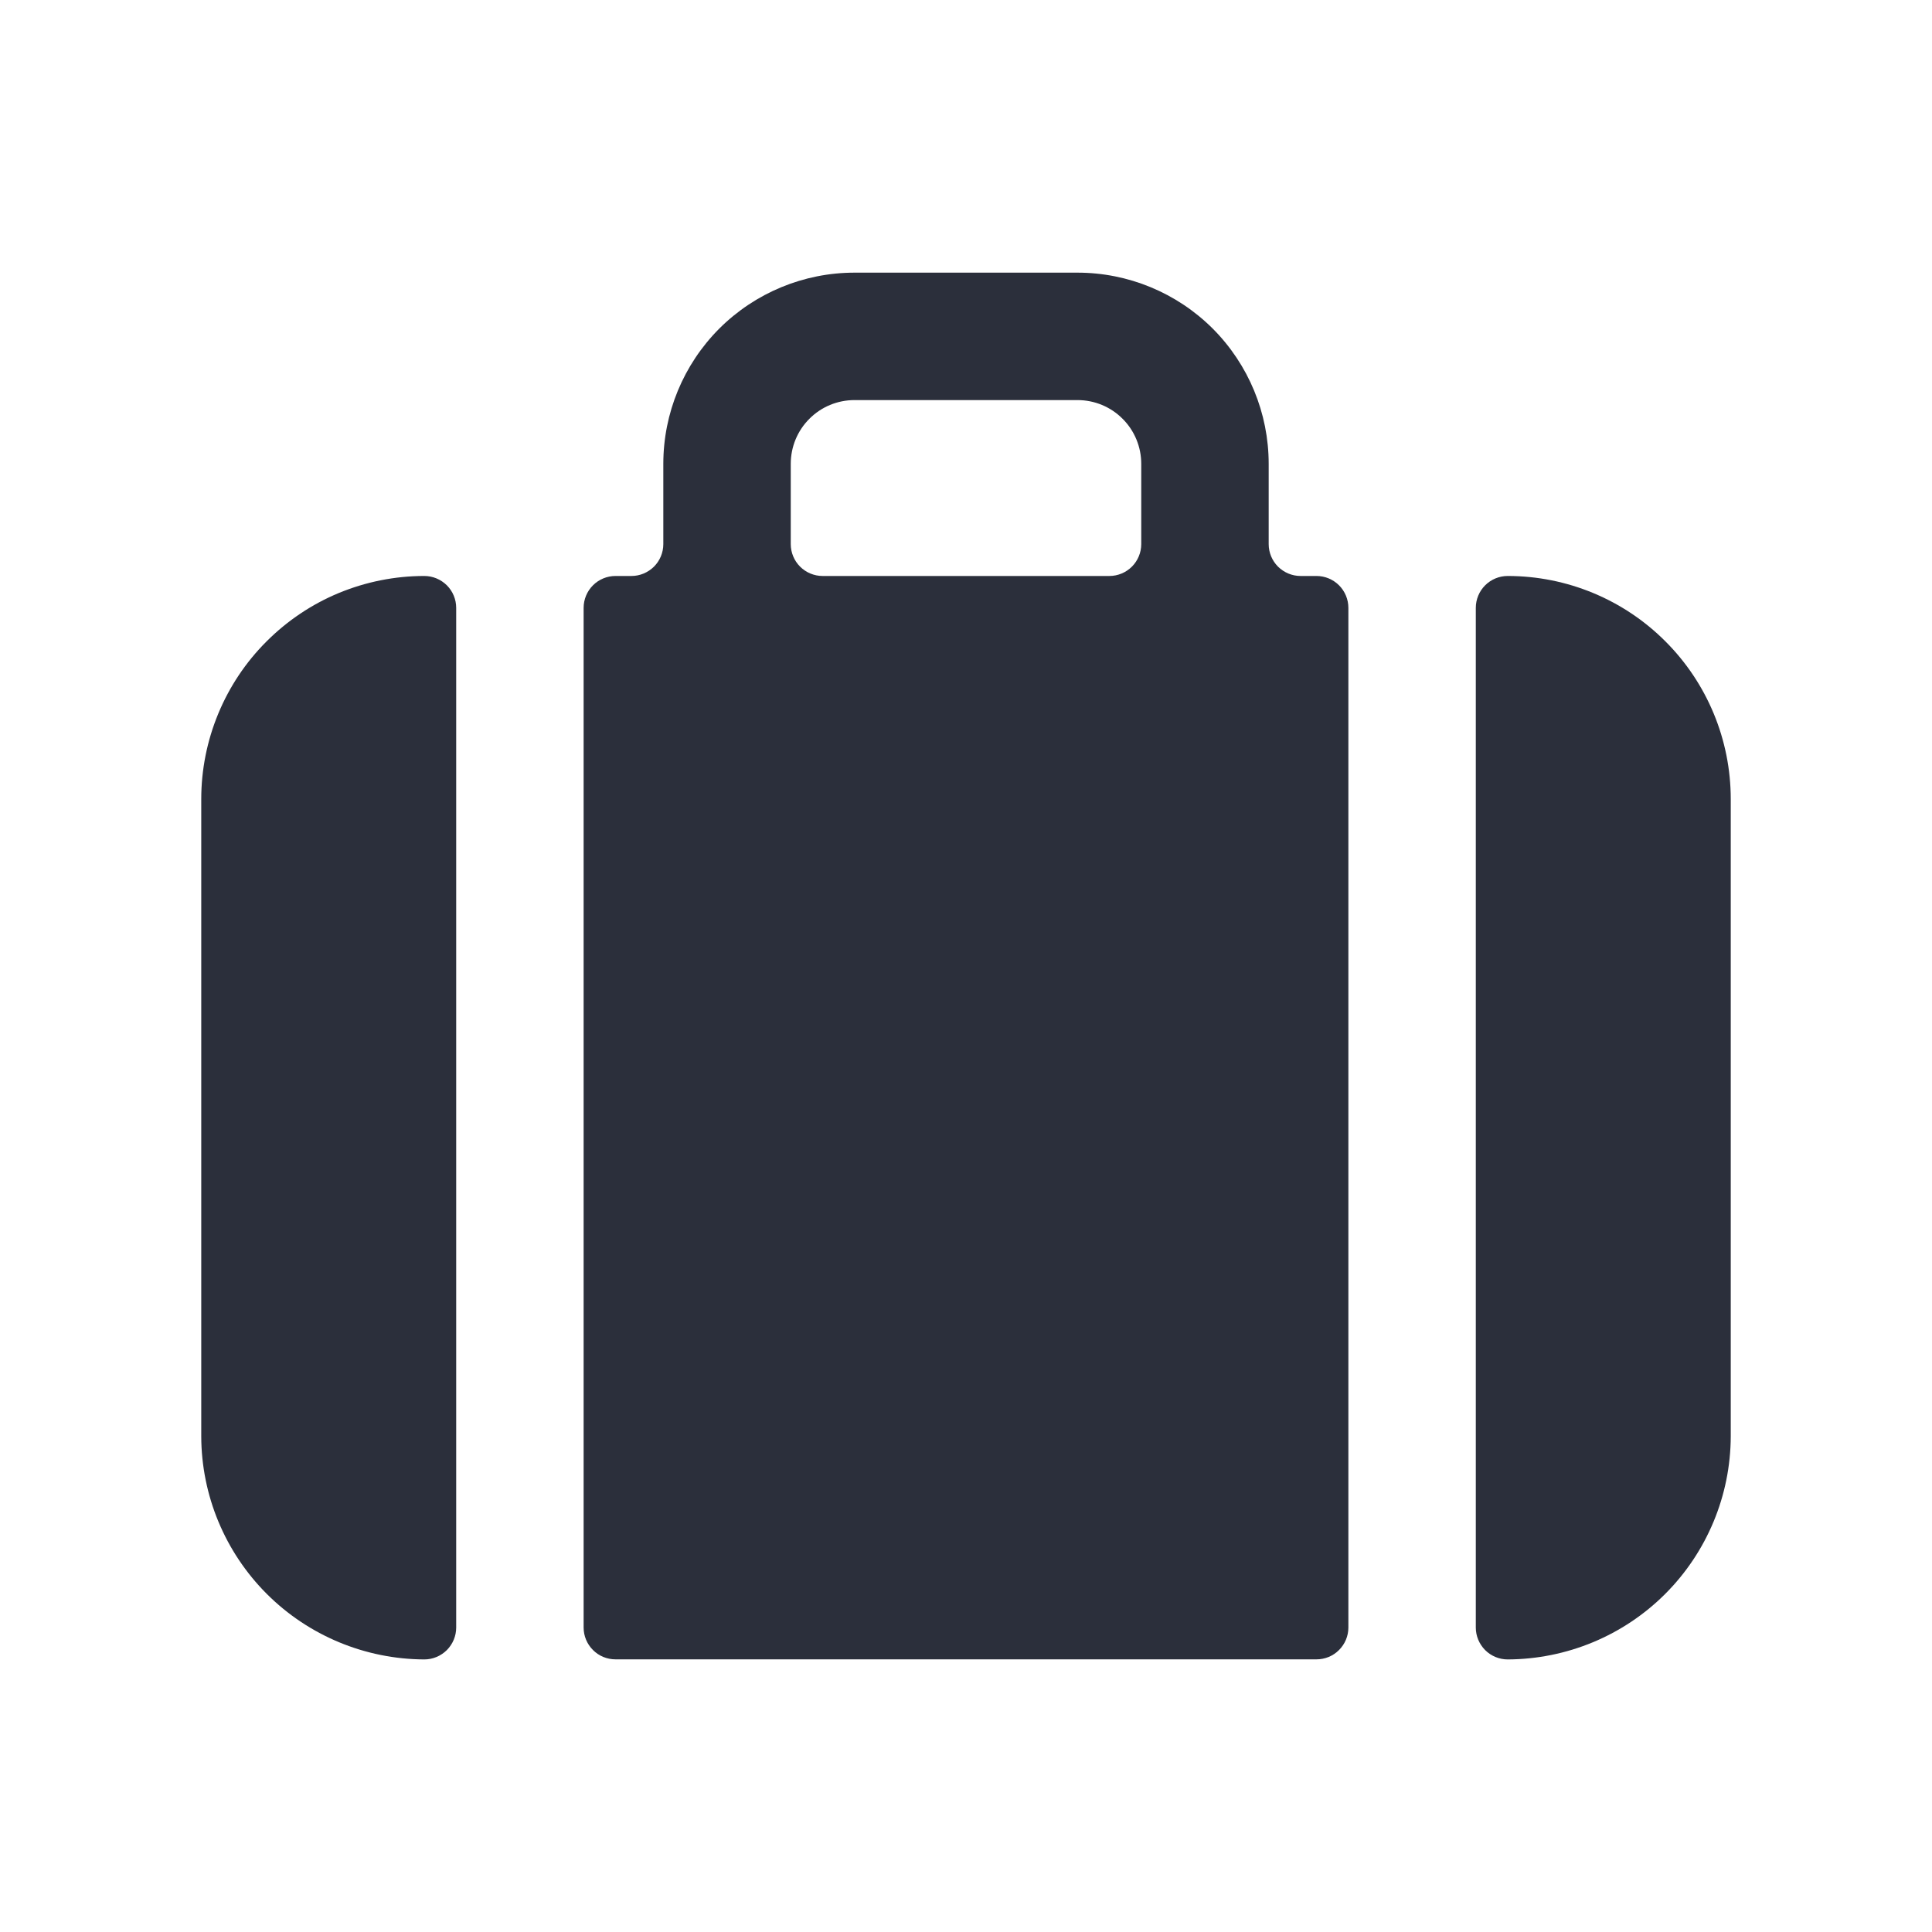
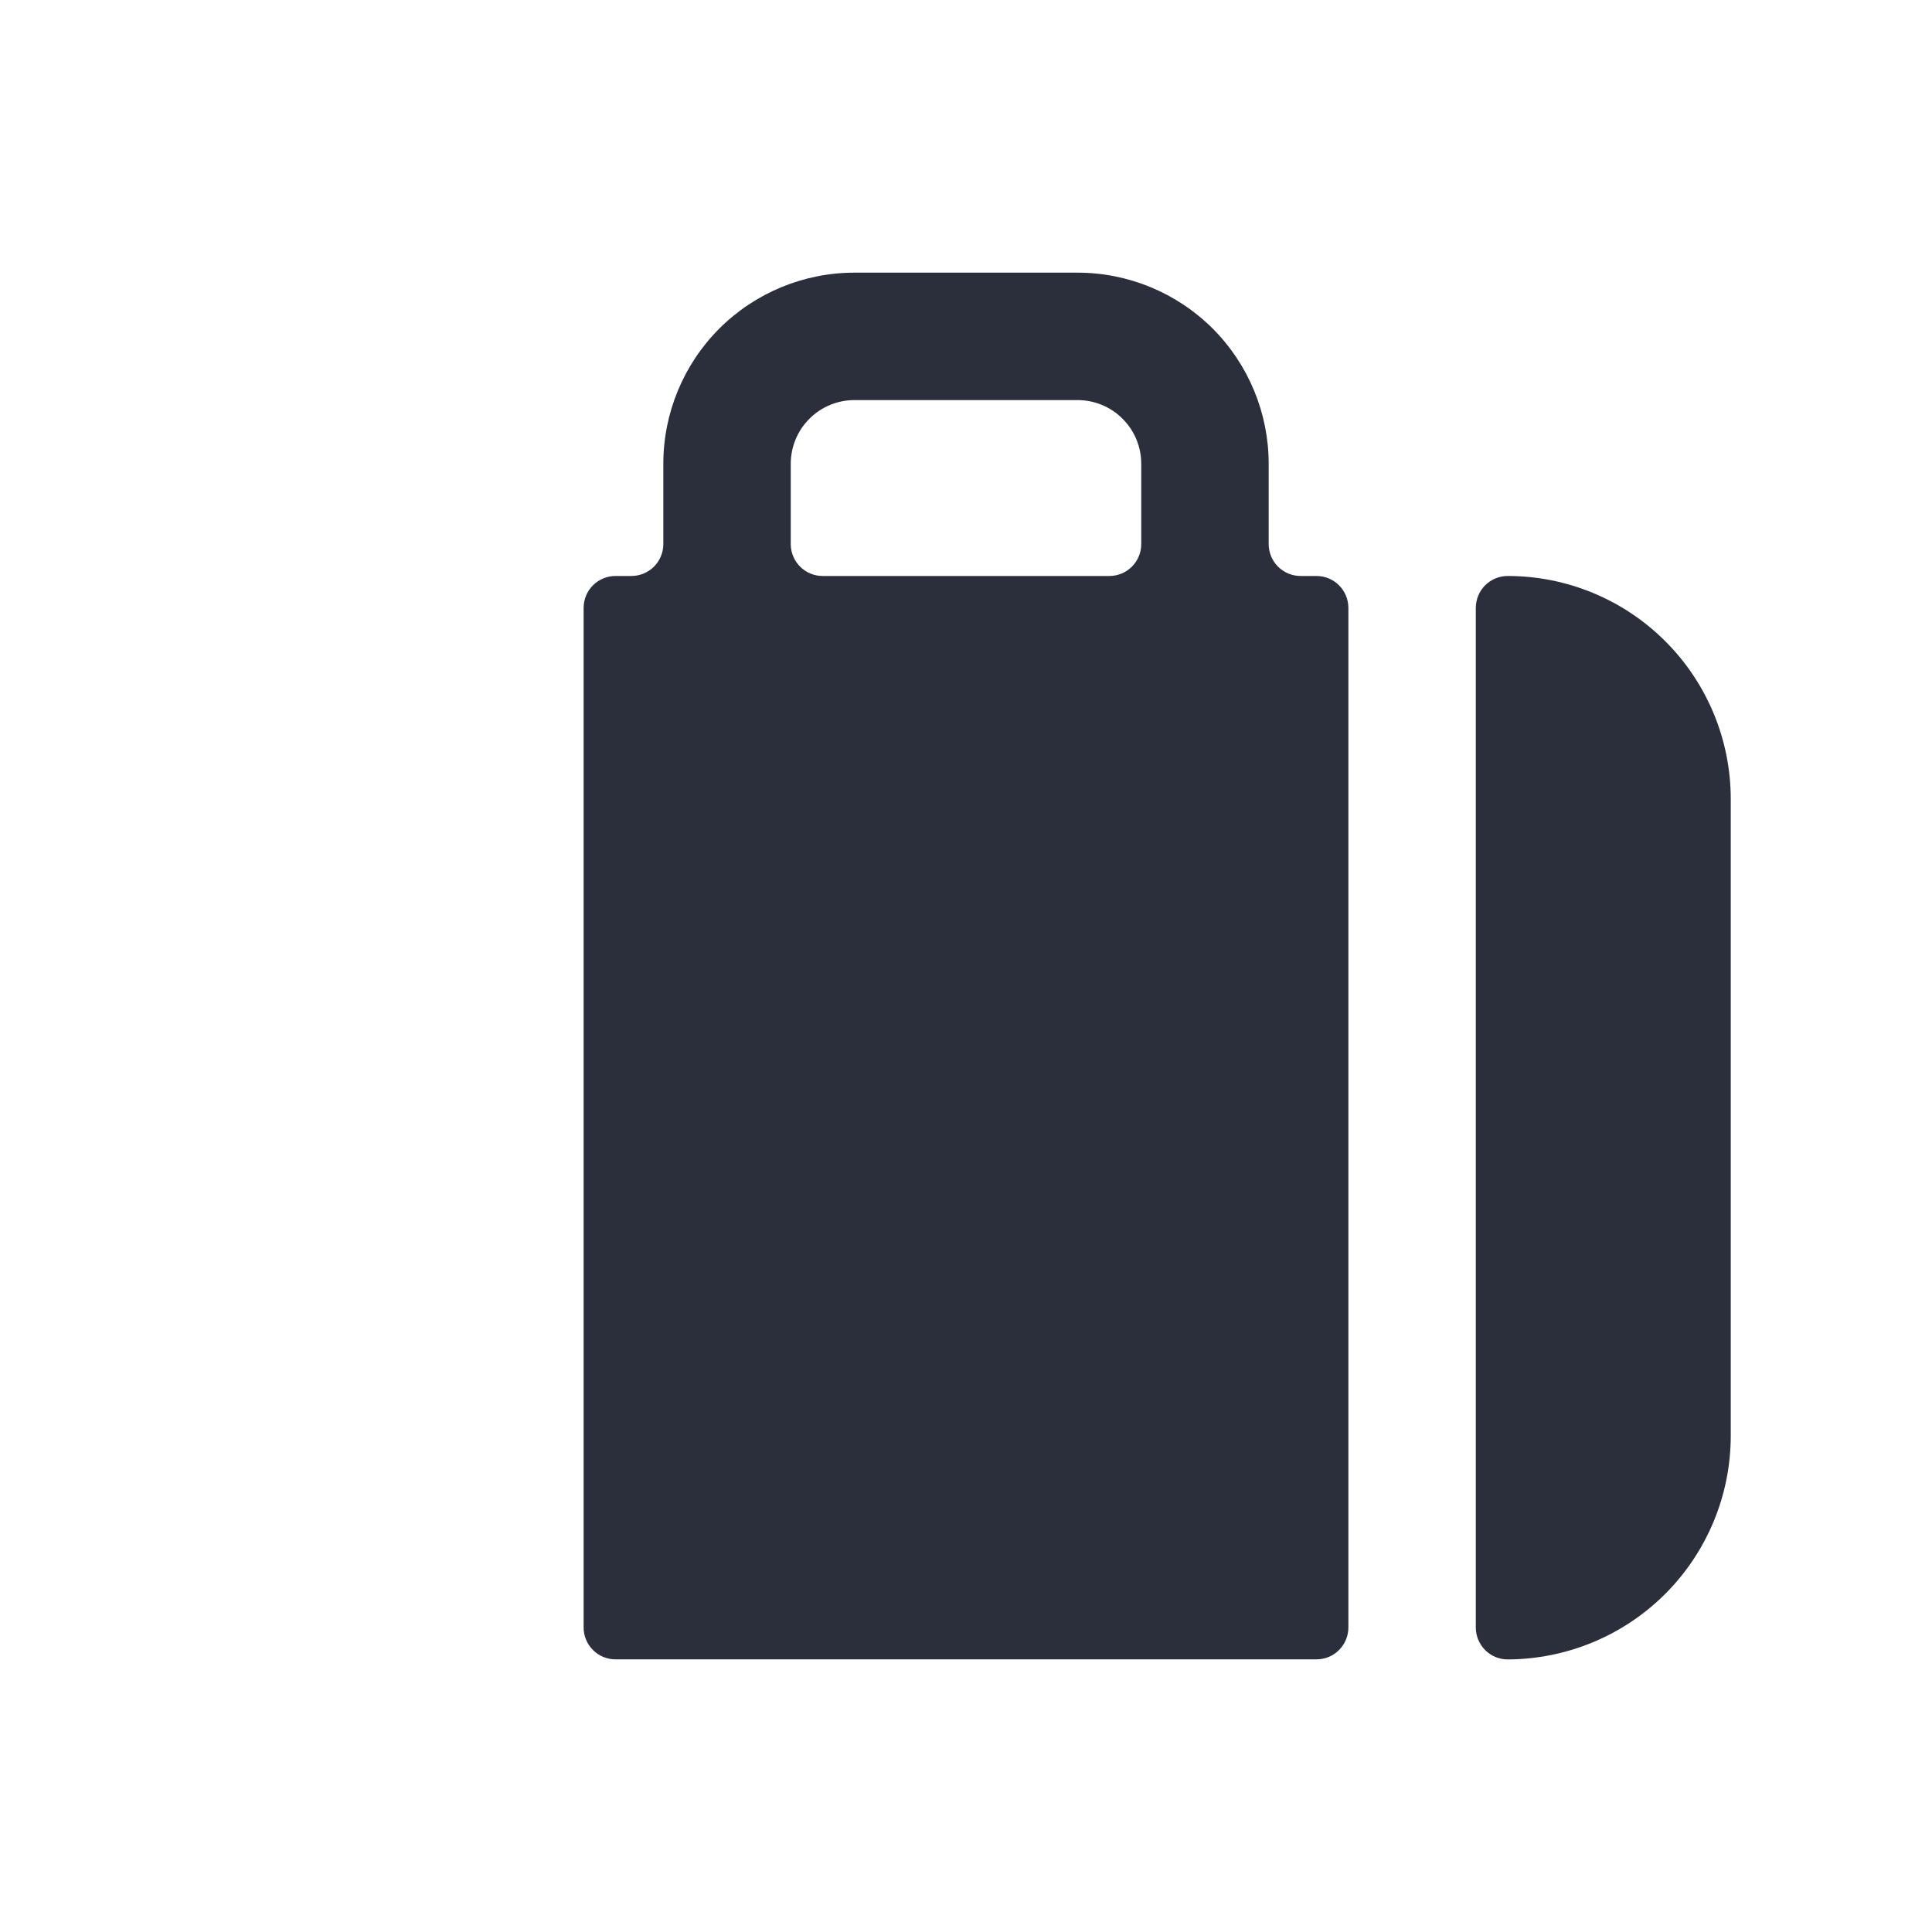
<svg xmlns="http://www.w3.org/2000/svg" width="24" height="24" viewBox="0 0 24 24" fill="none">
  <path d="M7.25 20.218C7.25 20.323 7.292 20.423 7.366 20.497C7.44 20.572 7.541 20.613 7.646 20.613H16.354C16.459 20.613 16.56 20.572 16.634 20.497C16.708 20.423 16.75 20.323 16.75 20.218V7.551C16.75 7.446 16.708 7.345 16.634 7.271C16.56 7.197 16.459 7.155 16.354 7.155H16.156C16.051 7.155 15.951 7.113 15.876 7.039C15.802 6.965 15.76 6.864 15.76 6.759V5.762C15.76 5.132 15.51 4.528 15.065 4.082C14.619 3.637 14.015 3.387 13.385 3.387H10.615C9.985 3.387 9.381 3.637 8.935 4.082C8.49 4.528 8.24 5.132 8.24 5.762V6.759C8.24 6.864 8.198 6.965 8.124 7.039C8.049 7.113 7.949 7.155 7.844 7.155H7.646C7.541 7.155 7.44 7.197 7.366 7.271C7.292 7.345 7.25 7.446 7.25 7.551V20.218ZM9.823 5.762C9.823 5.552 9.906 5.35 10.055 5.202C10.203 5.053 10.405 4.97 10.615 4.97H13.385C13.595 4.97 13.797 5.053 13.945 5.202C14.094 5.35 14.177 5.552 14.177 5.762V6.759C14.177 6.864 14.135 6.965 14.061 7.039C13.987 7.113 13.886 7.155 13.781 7.155H10.219C10.114 7.155 10.013 7.113 9.939 7.039C9.865 6.965 9.823 6.864 9.823 6.759V5.762Z" fill="#2B2F3B" />
-   <path d="M5.667 7.551C5.667 7.446 5.625 7.345 5.551 7.271C5.476 7.197 5.376 7.155 5.271 7.155C4.907 7.155 4.547 7.227 4.21 7.366C3.874 7.505 3.569 7.71 3.312 7.967C3.054 8.224 2.85 8.53 2.711 8.866C2.572 9.202 2.5 9.562 2.5 9.926V17.843C2.502 18.577 2.795 19.281 3.314 19.8C3.833 20.319 4.537 20.611 5.271 20.614C5.376 20.614 5.476 20.572 5.551 20.498C5.625 20.423 5.667 20.323 5.667 20.218V7.551Z" fill="#2B2F3B" />
  <path d="M18.729 7.155C18.624 7.155 18.523 7.197 18.449 7.271C18.375 7.345 18.333 7.446 18.333 7.551V20.218C18.333 20.323 18.375 20.423 18.449 20.498C18.523 20.572 18.624 20.614 18.729 20.614C19.463 20.611 20.167 20.319 20.686 19.8C21.205 19.281 21.498 18.577 21.5 17.843V9.926C21.5 9.191 21.208 8.486 20.688 7.967C20.169 7.447 19.464 7.155 18.729 7.155Z" fill="#2B2F3B" />
</svg>